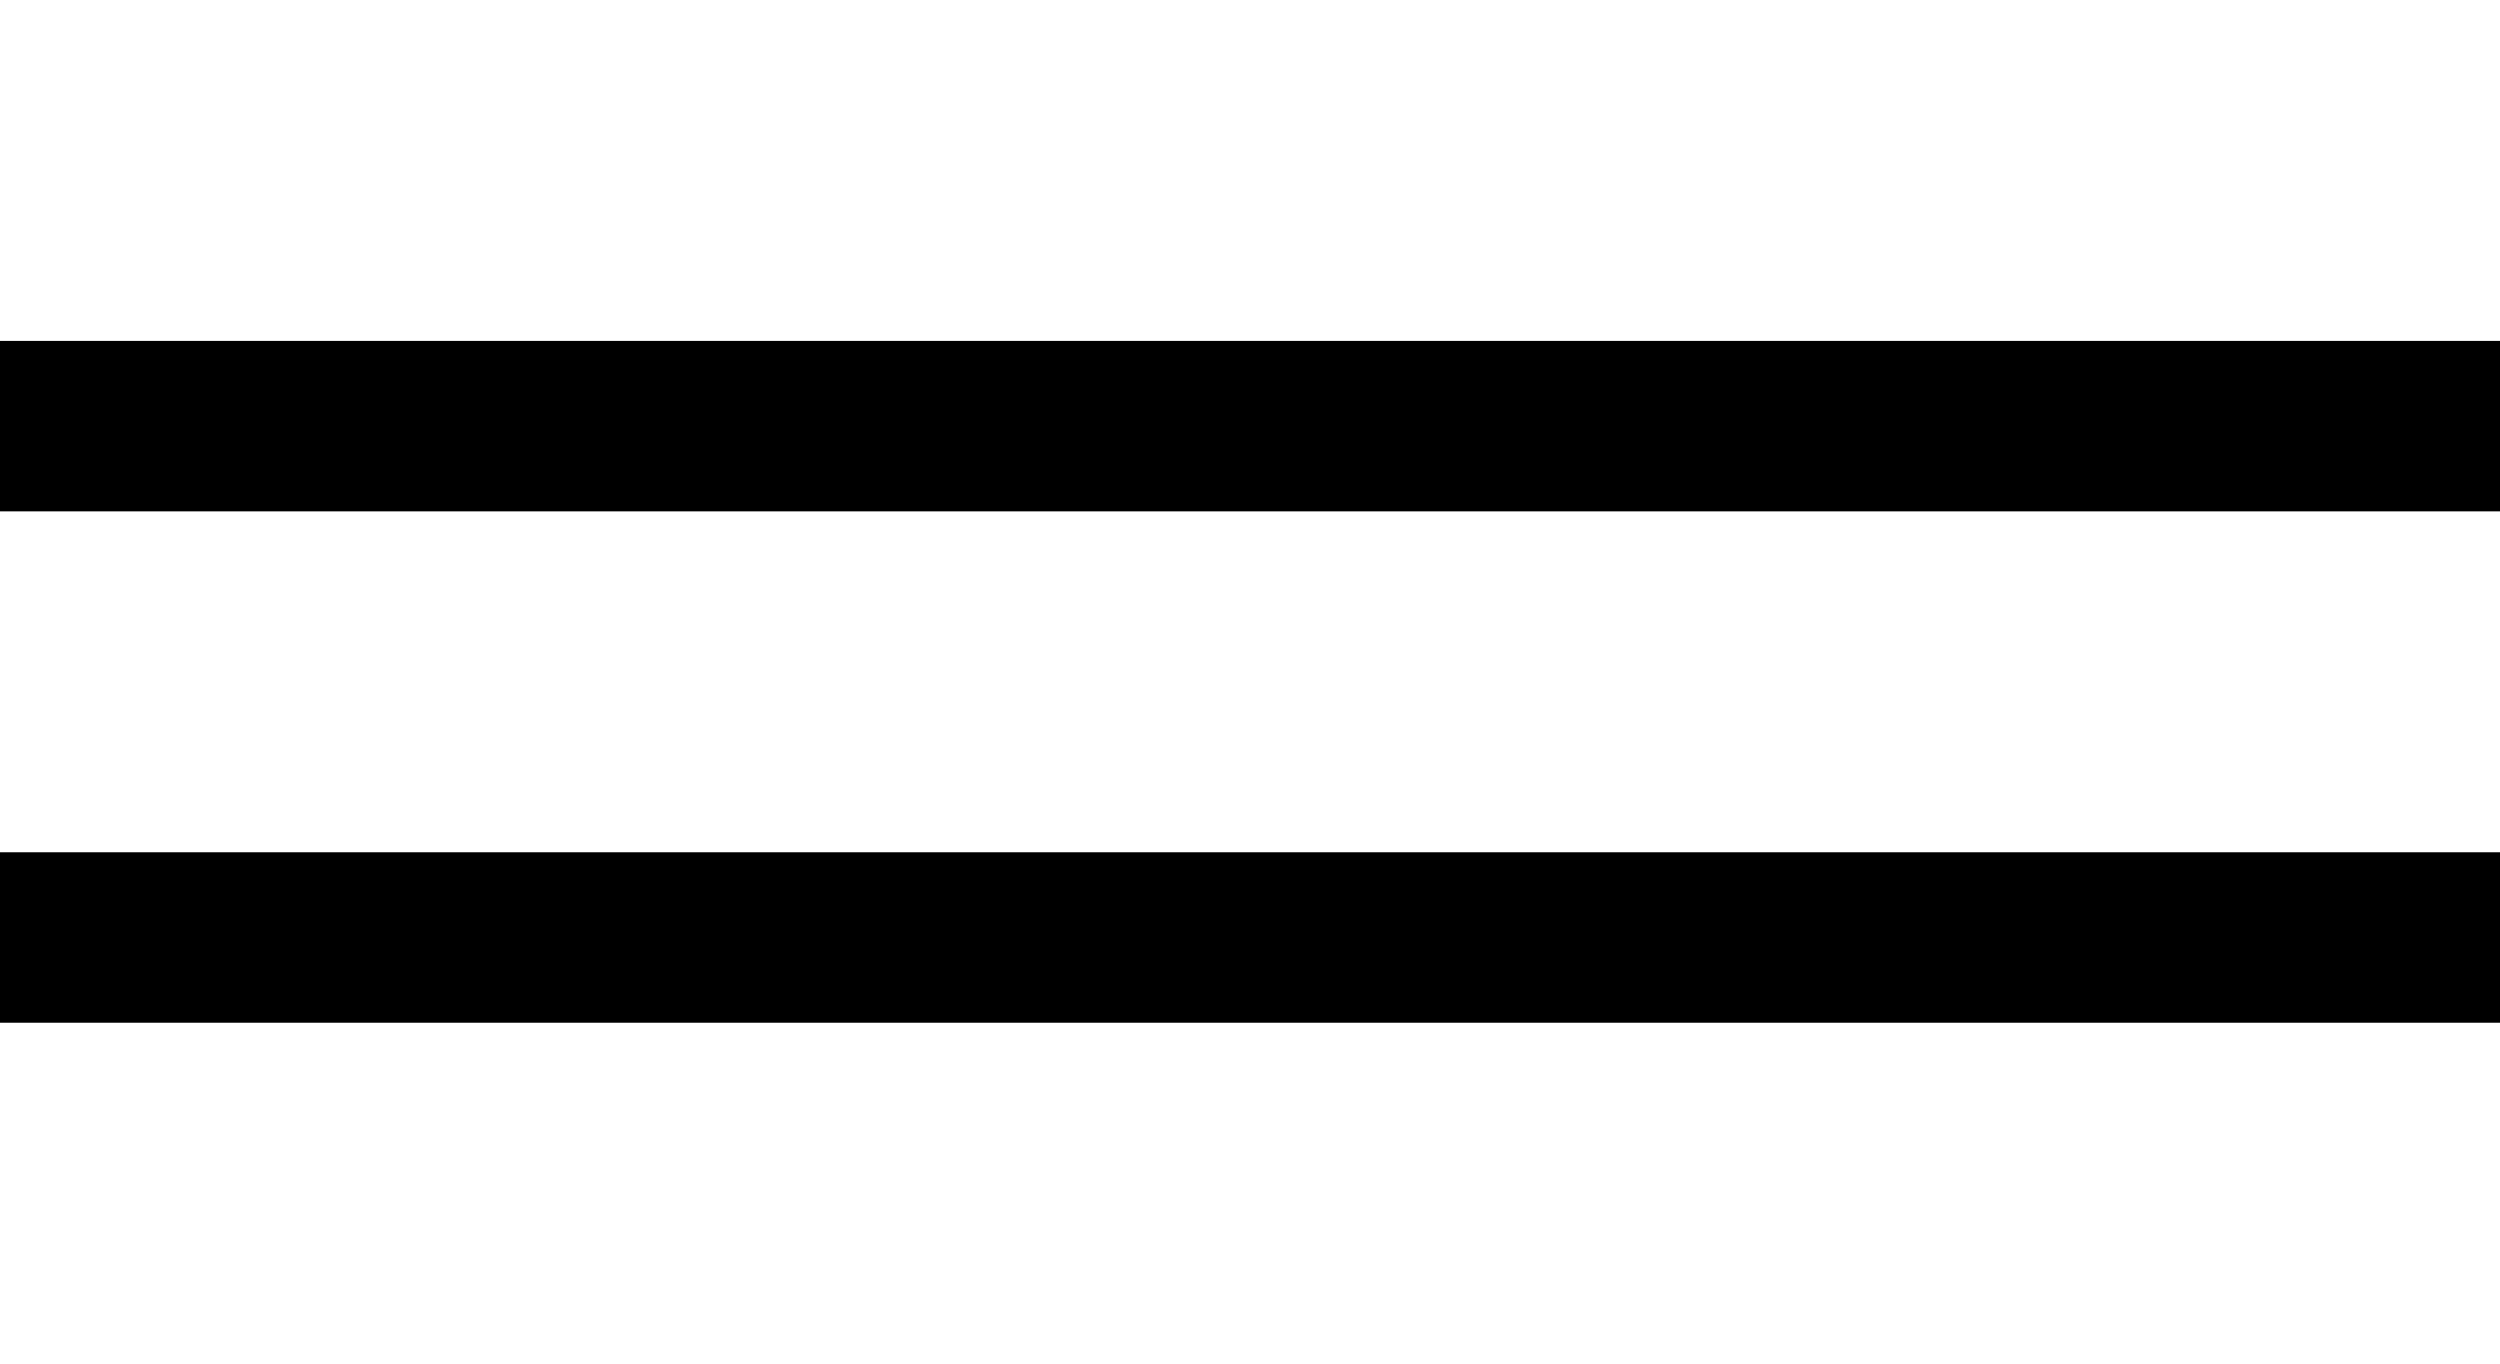
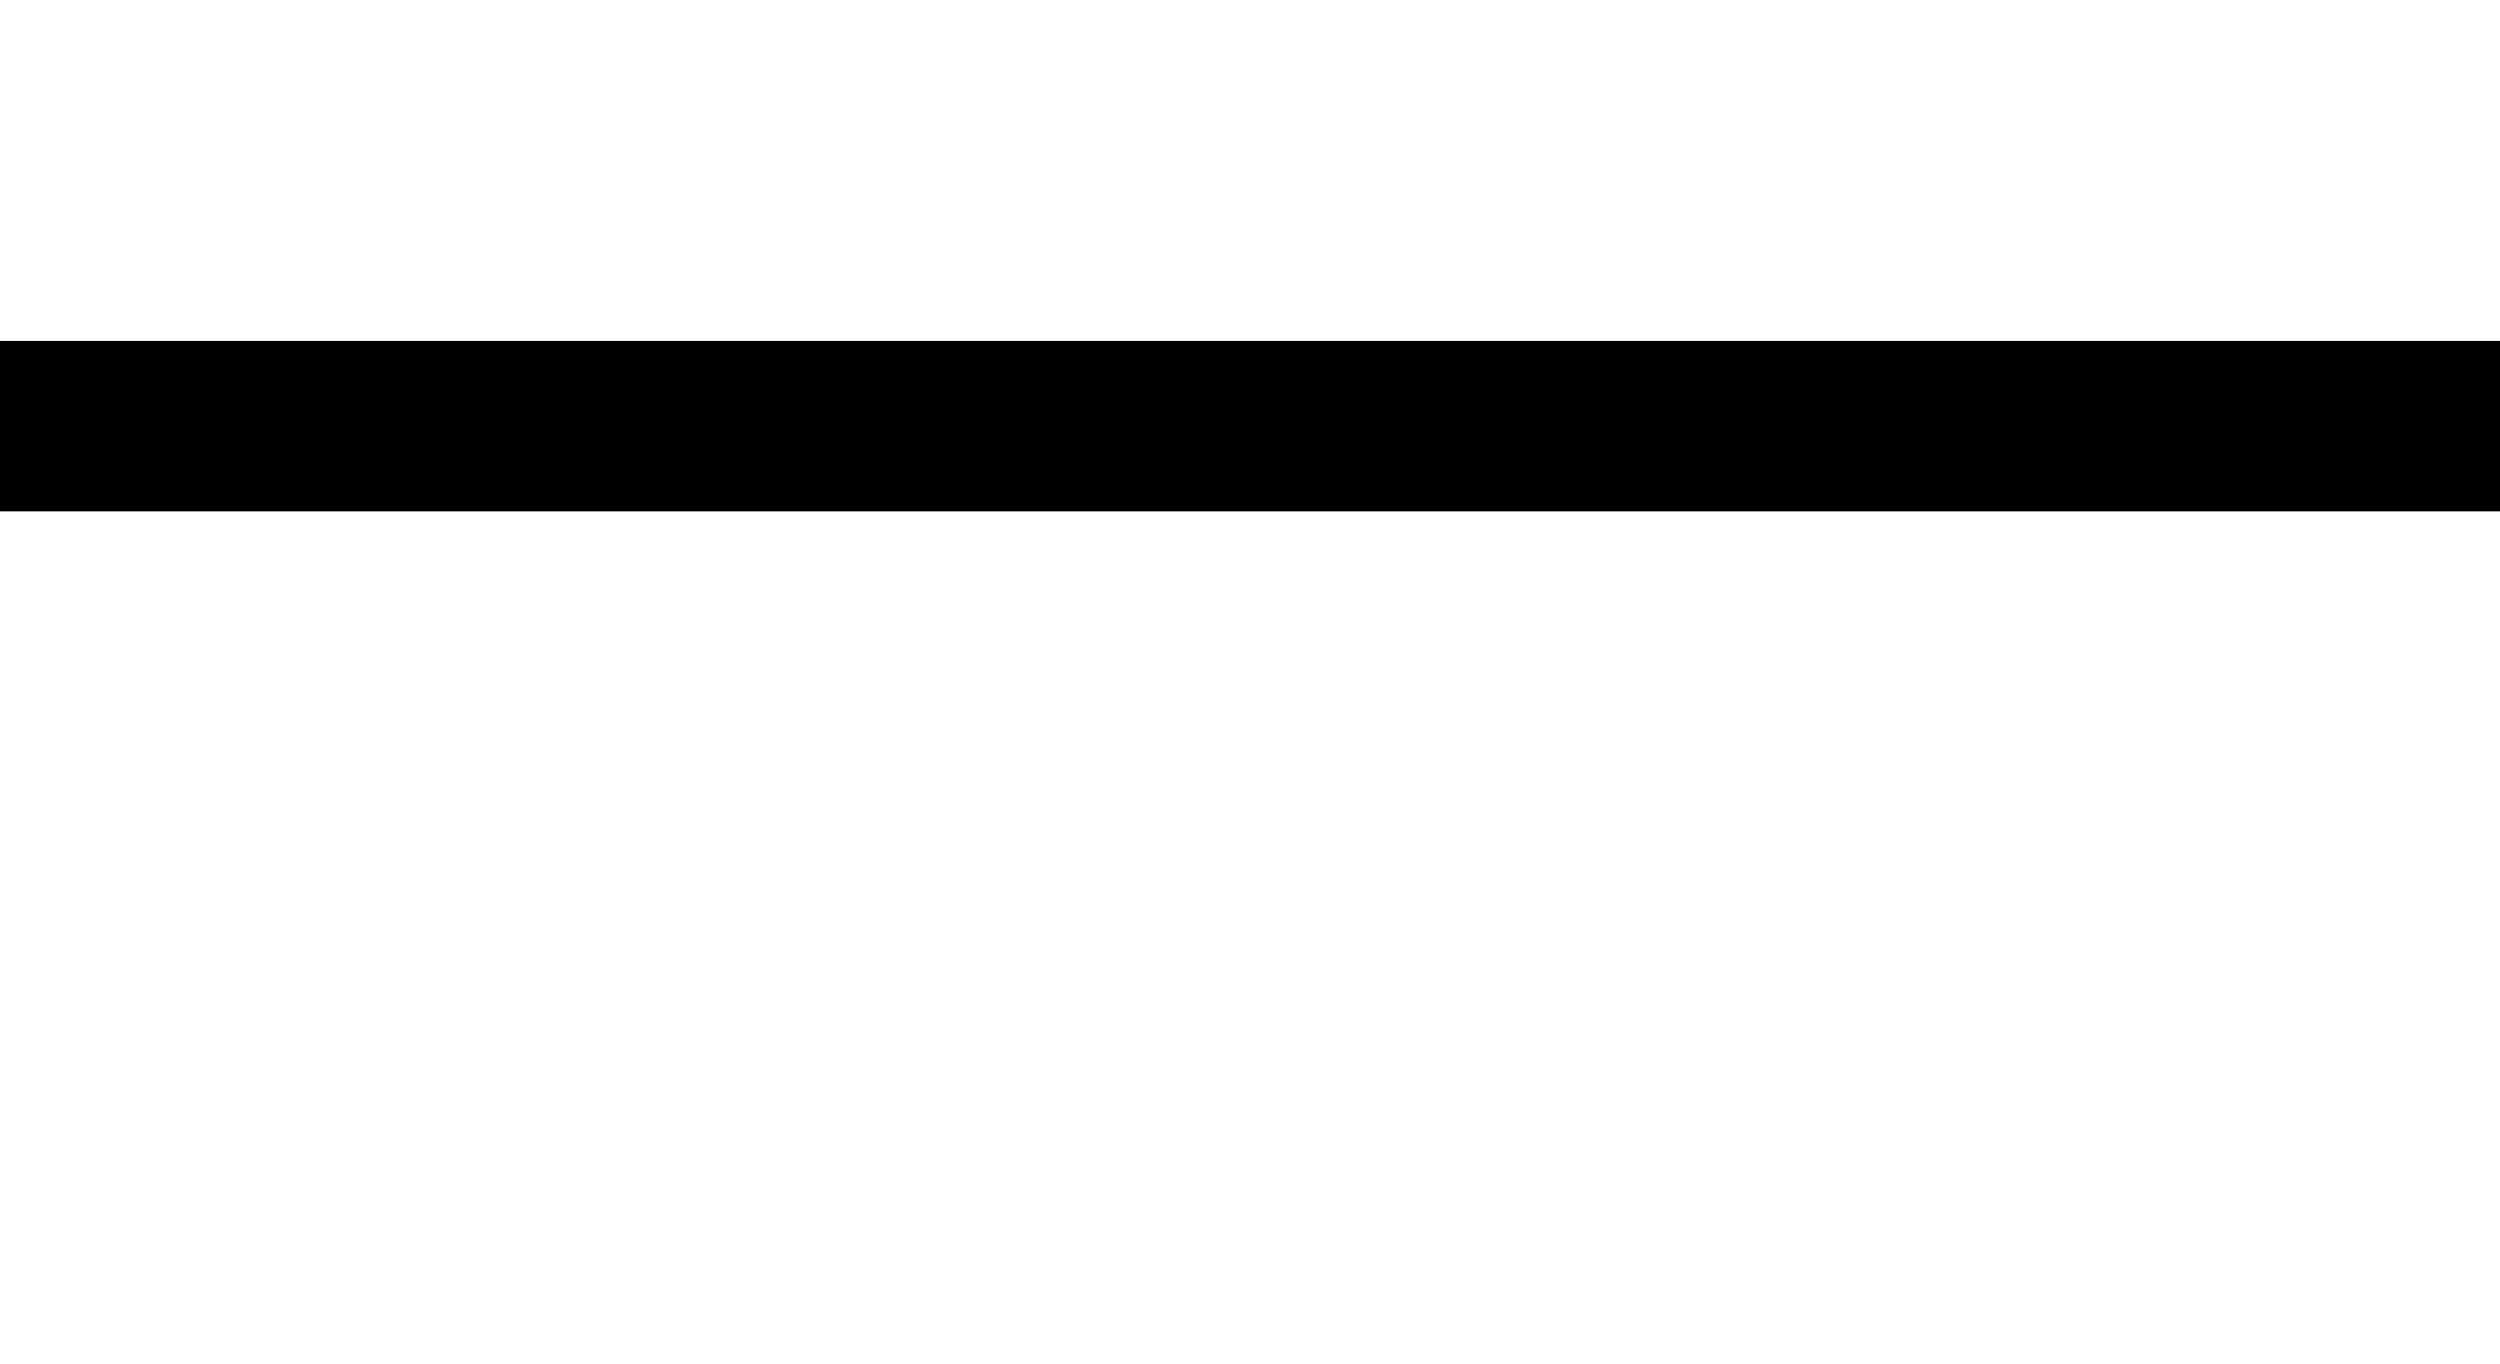
<svg xmlns="http://www.w3.org/2000/svg" width="22" height="12" viewBox="0 0 22 12" fill="none">
  <path d="M22 3H0V4.5H22V3Z" fill="black" />
-   <path d="M22 7.5H0V9H22V7.5Z" fill="black" />
</svg>